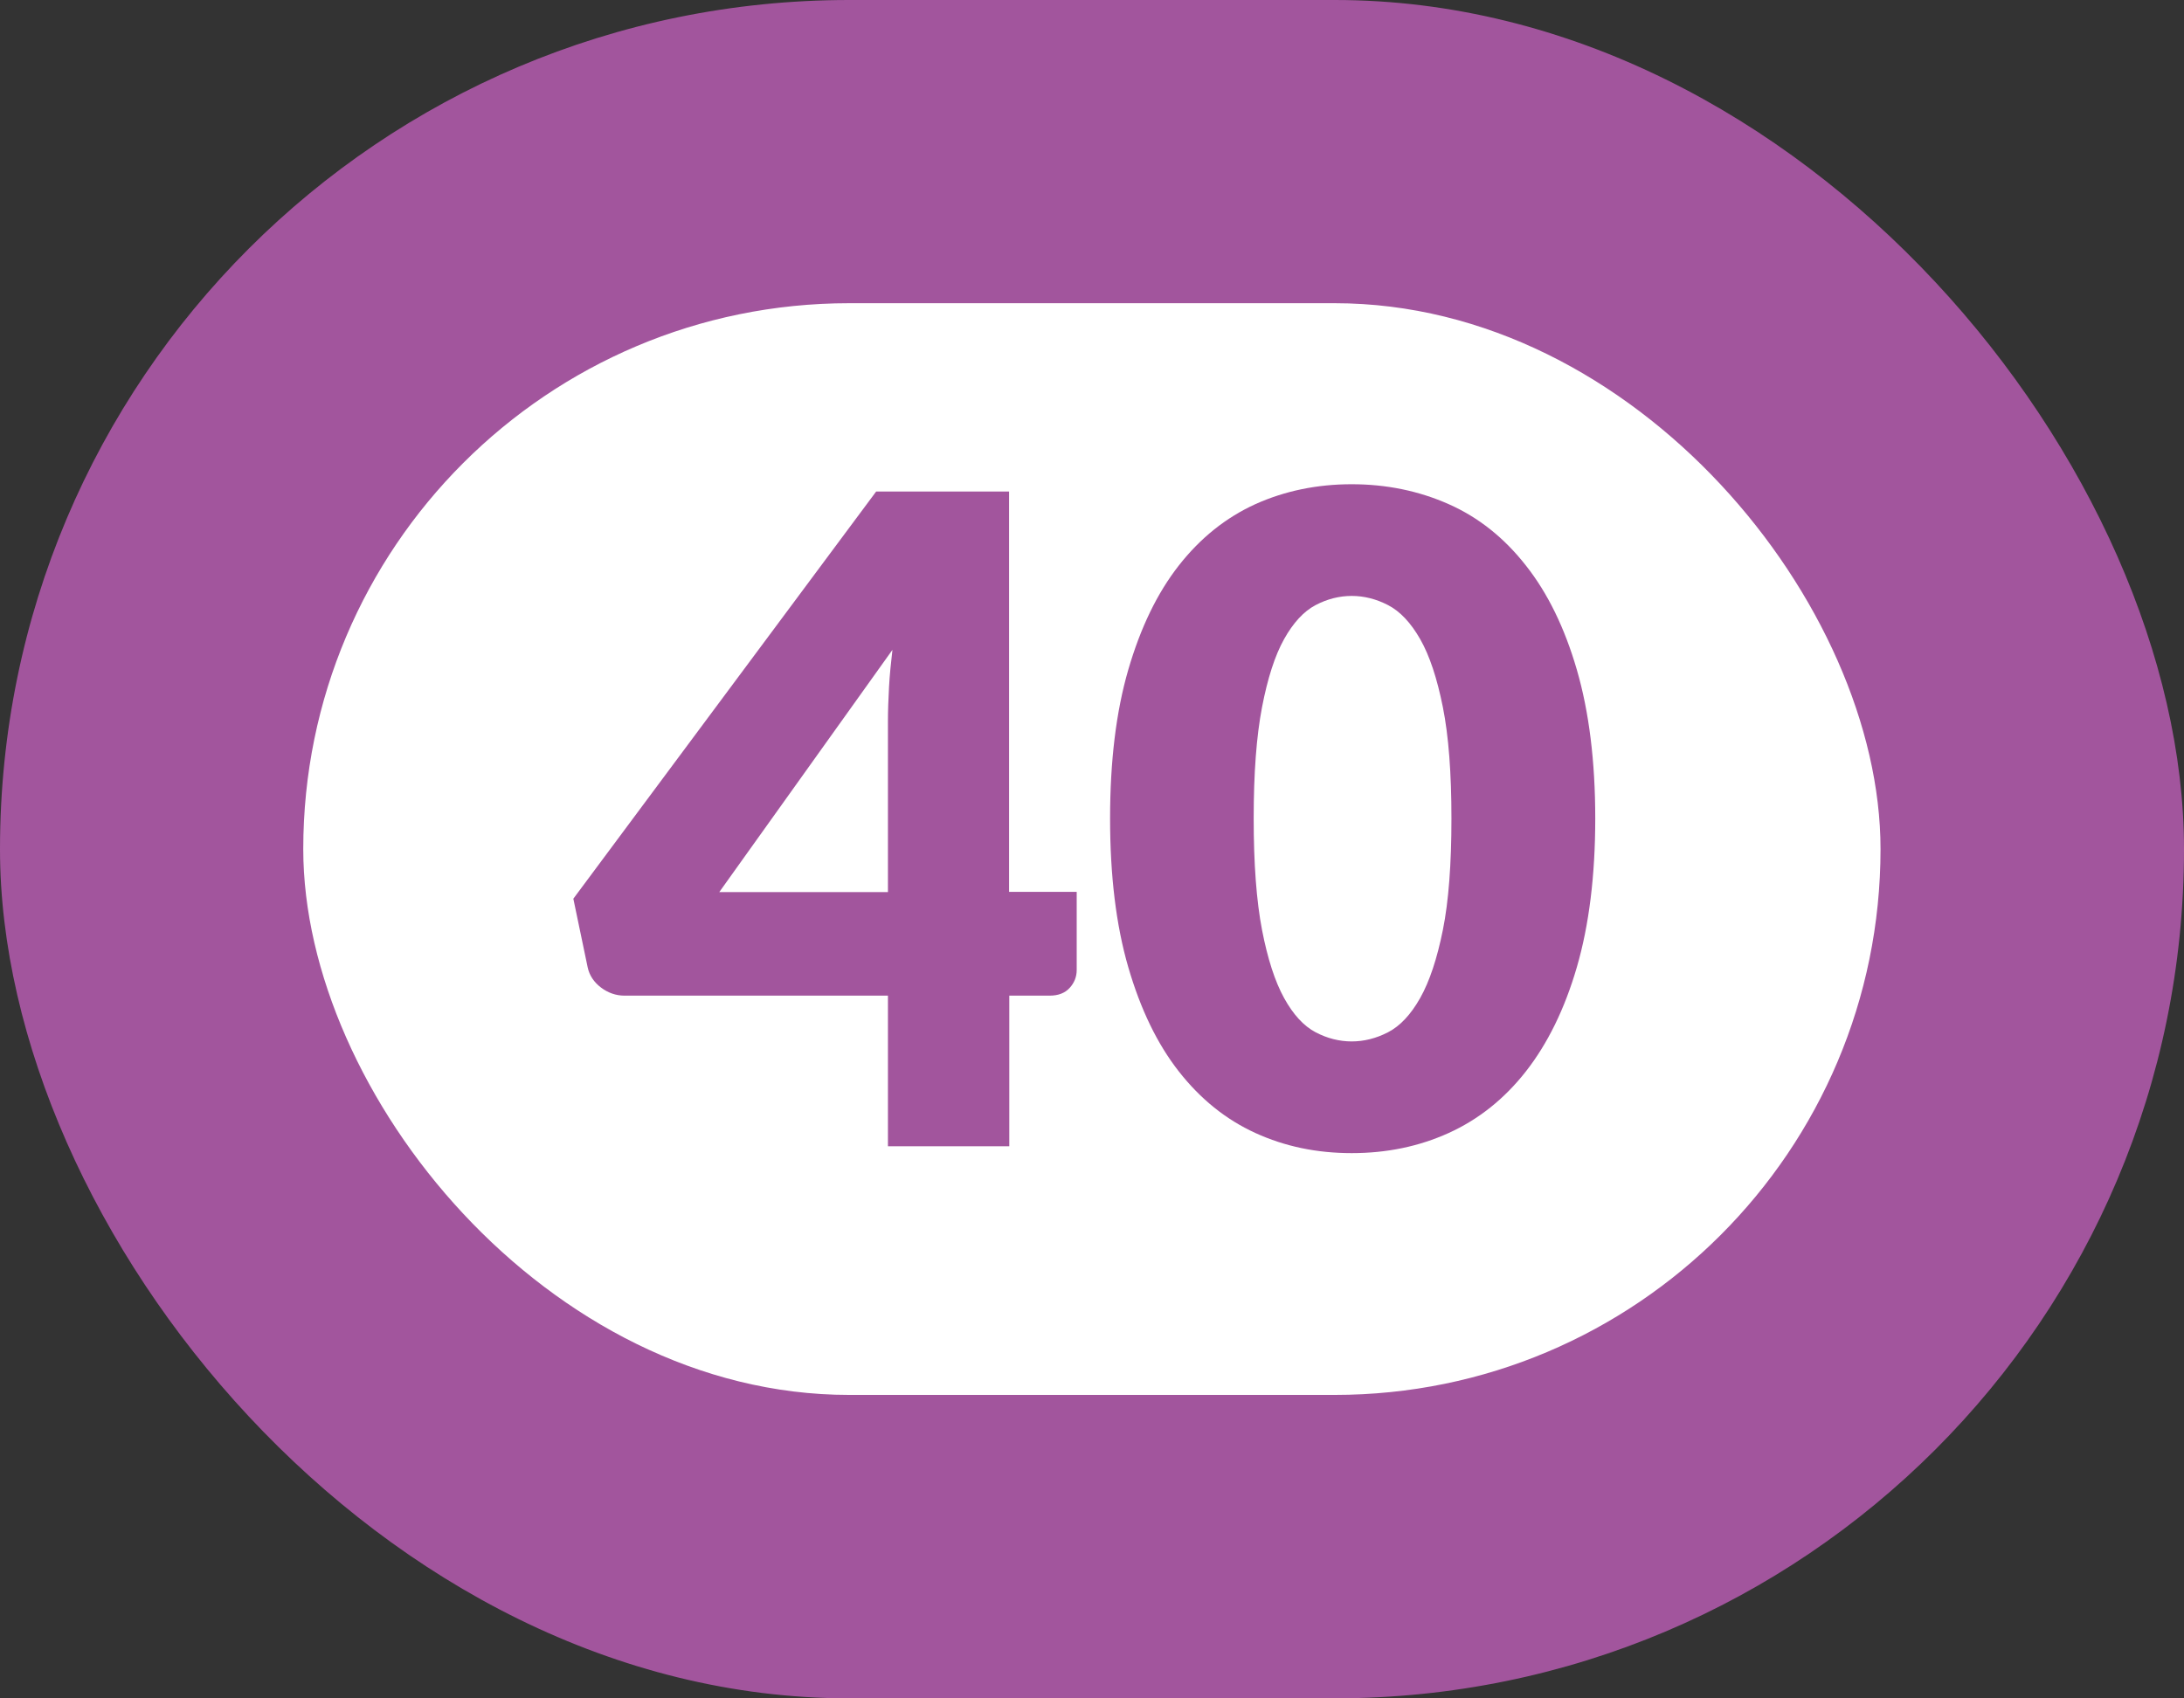
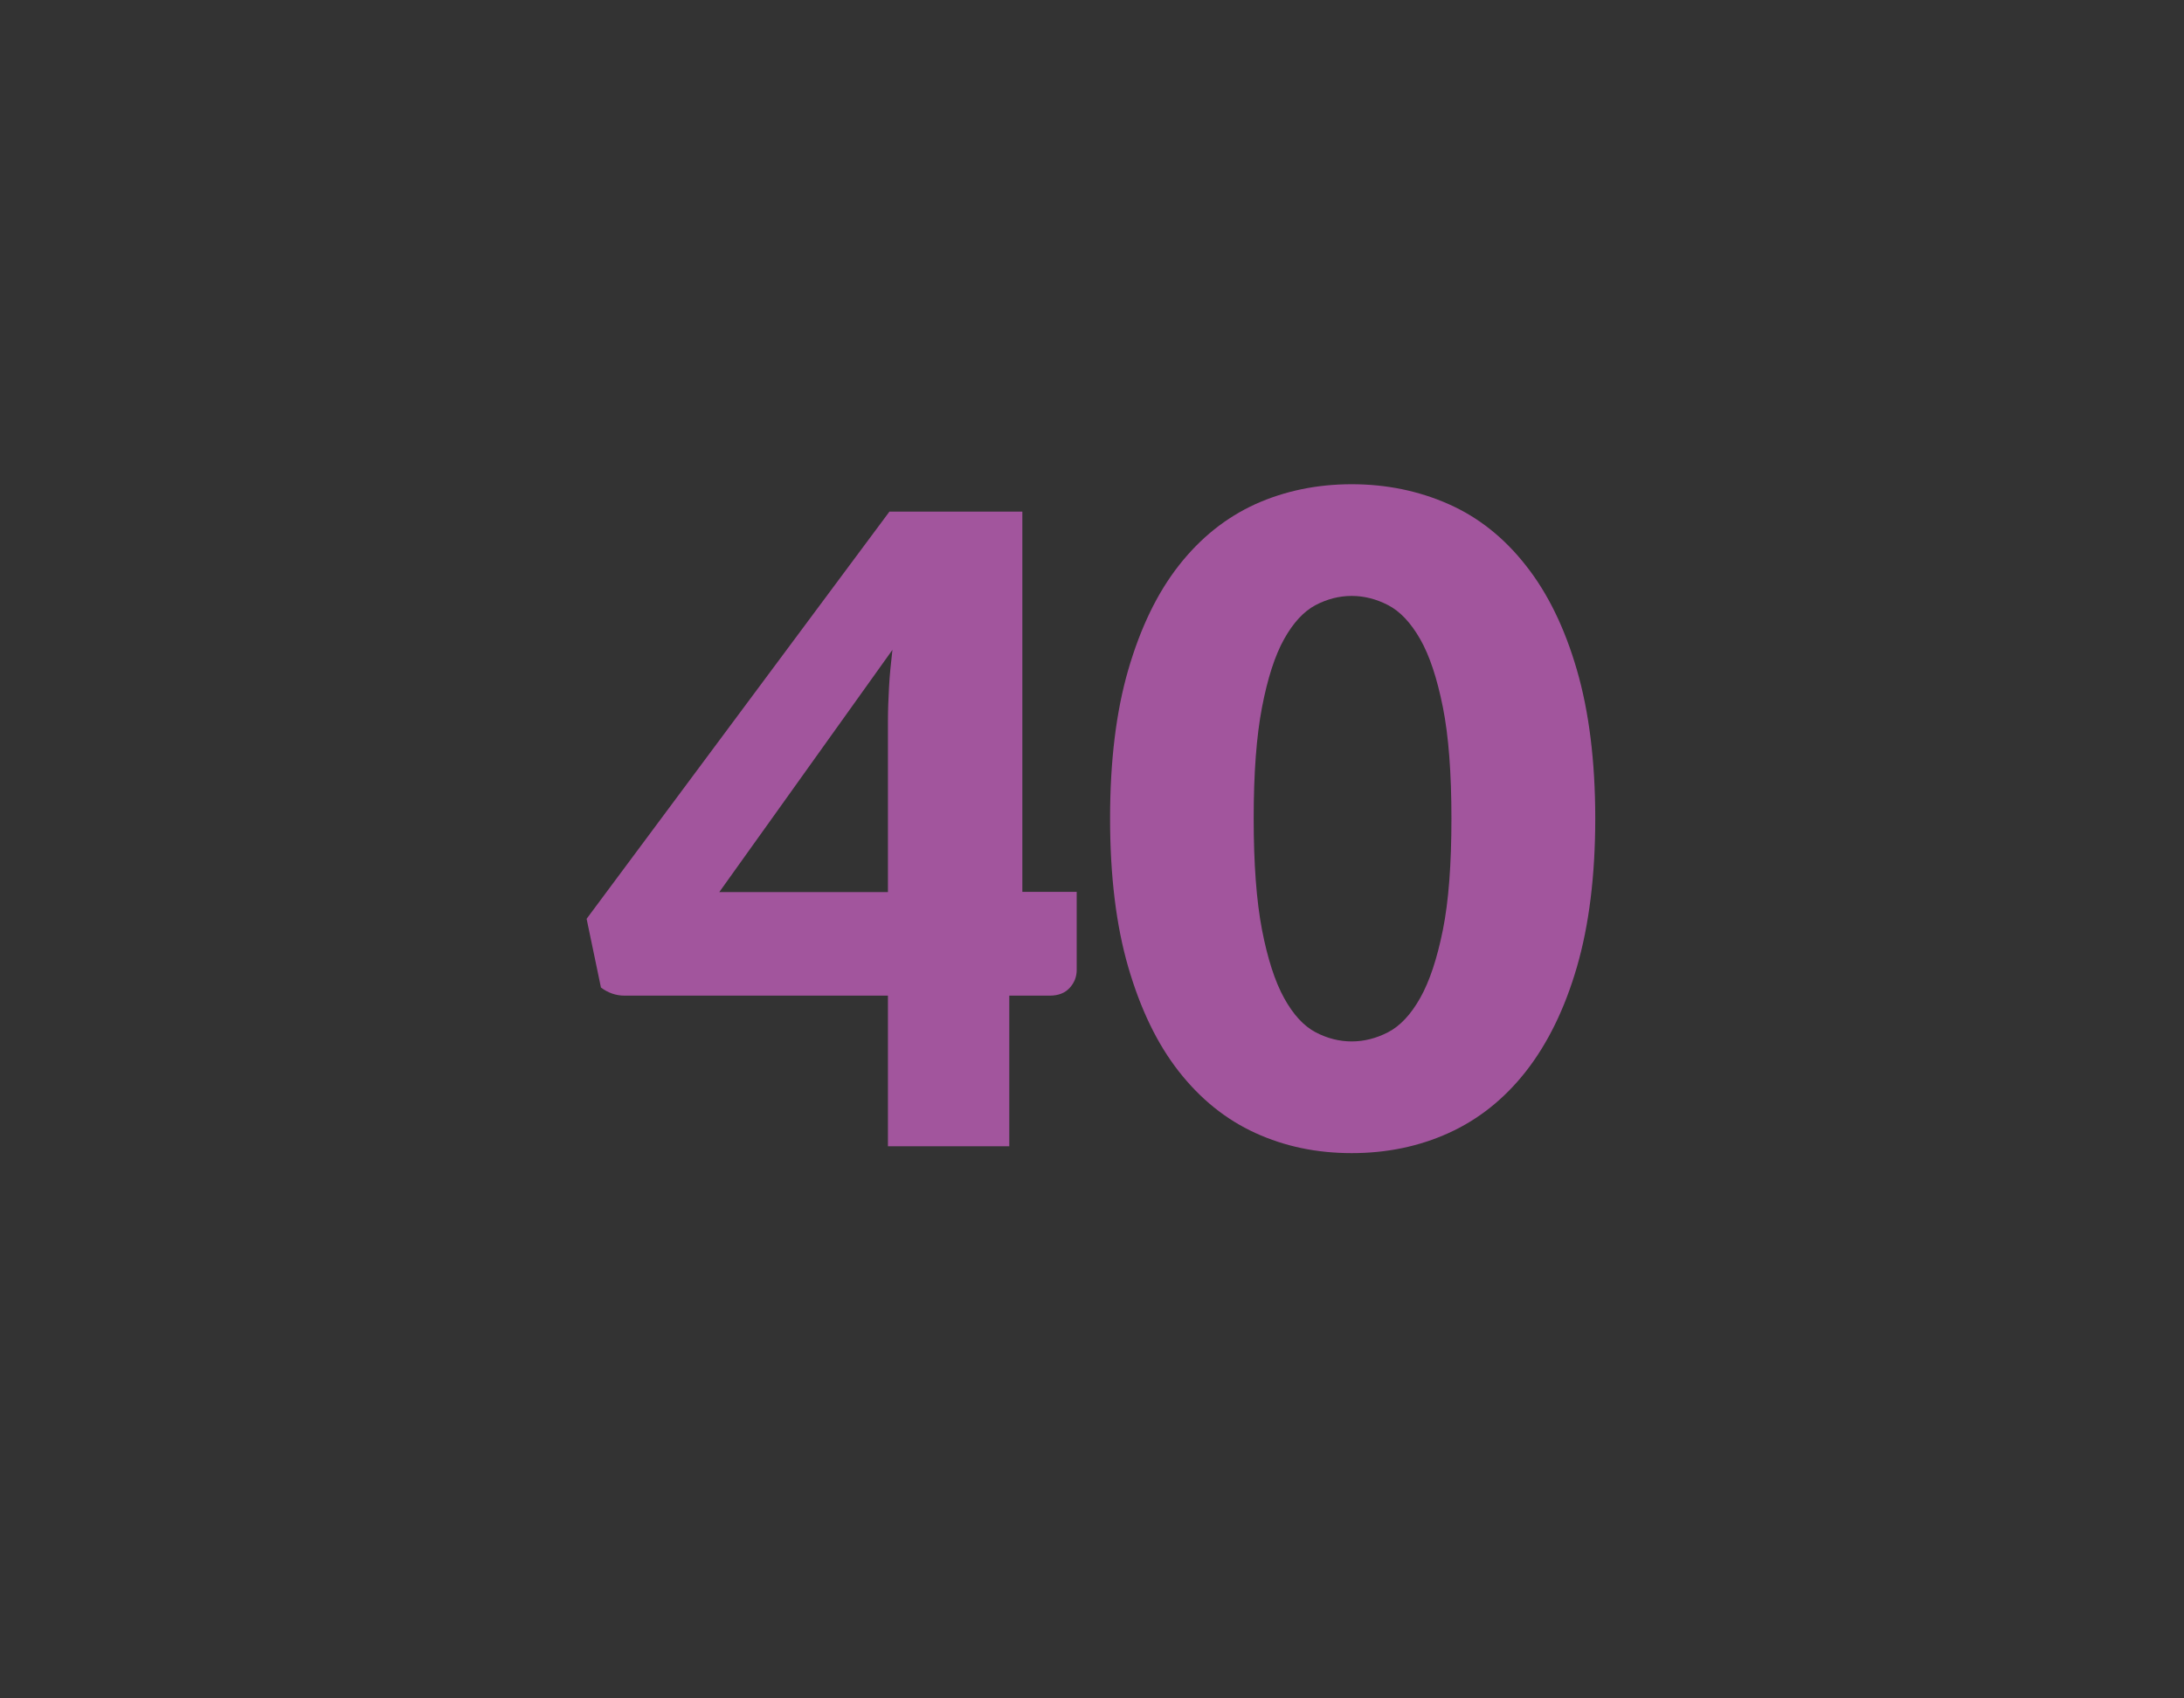
<svg xmlns="http://www.w3.org/2000/svg" id="b" width="102.05" height="79.37" viewBox="0 0 102.05 79.37">
  <rect x="0" y="0" width="102.05" height="79.37" fill="#333333" stroke="none" />
  <g id="c">
-     <rect x="0" y="0" width="102.05" height="79.37" rx="39.68" ry="39.68" fill="#a2559d" />
-     <rect x="14.17" y="14.17" width="73.7" height="51.02" rx="25.51" ry="25.51" fill="#fff" />
-     <path d="M47.16,41.68h3.15v3.65c0,.32-.11.6-.33.84s-.53.36-.93.36h-1.89v7.04h-5.67v-7.04h-12.31c-.4,0-.77-.13-1.1-.38s-.54-.57-.62-.94l-.67-3.21,14.15-19.03h6.21v18.71ZM41.49,33.7c0-.49.02-1.02.05-1.58s.09-1.15.16-1.75l-8.09,11.32h7.88v-7.98Z" fill="#a2559d" />
+     <path d="M47.16,41.68h3.15v3.65c0,.32-.11.6-.33.84s-.53.36-.93.36h-1.89v7.04h-5.67v-7.04h-12.31c-.4,0-.77-.13-1.1-.38l-.67-3.21,14.15-19.03h6.21v18.71ZM41.49,33.7c0-.49.02-1.02.05-1.58s.09-1.15.16-1.75l-8.09,11.32h7.88v-7.98Z" fill="#a2559d" />
    <path d="M74.54,38.25c0,2.67-.29,4.99-.86,6.95-.57,1.96-1.37,3.58-2.38,4.87-1.01,1.29-2.22,2.25-3.61,2.88s-2.9.94-4.53.94-3.12-.31-4.5-.94c-1.38-.63-2.57-1.59-3.58-2.88s-1.79-2.91-2.36-4.87c-.57-1.96-.85-4.28-.85-6.95s.28-4.99.85-6.95c.57-1.96,1.35-3.58,2.36-4.87s2.2-2.24,3.58-2.87c1.38-.62,2.88-.93,4.5-.93s3.13.31,4.53.93,2.6,1.58,3.61,2.87c1.02,1.29,1.81,2.91,2.38,4.87.57,1.96.86,4.28.86,6.95ZM67.82,38.25c0-2.11-.13-3.85-.4-5.2-.27-1.35-.62-2.41-1.06-3.18-.44-.77-.94-1.3-1.5-1.59-.56-.29-1.13-.43-1.7-.43s-1.14.14-1.69.43c-.55.29-1.04.82-1.47,1.59-.43.77-.77,1.83-1.03,3.18-.26,1.35-.39,3.08-.39,5.2s.13,3.86.39,5.21c.26,1.34.6,2.4,1.03,3.18.43.78.92,1.31,1.47,1.6s1.12.43,1.69.43,1.14-.14,1.7-.43c.56-.29,1.06-.82,1.5-1.6.44-.78.79-1.84,1.06-3.18.27-1.34.4-3.08.4-5.21Z" fill="#a2559d" />
  </g>
</svg>